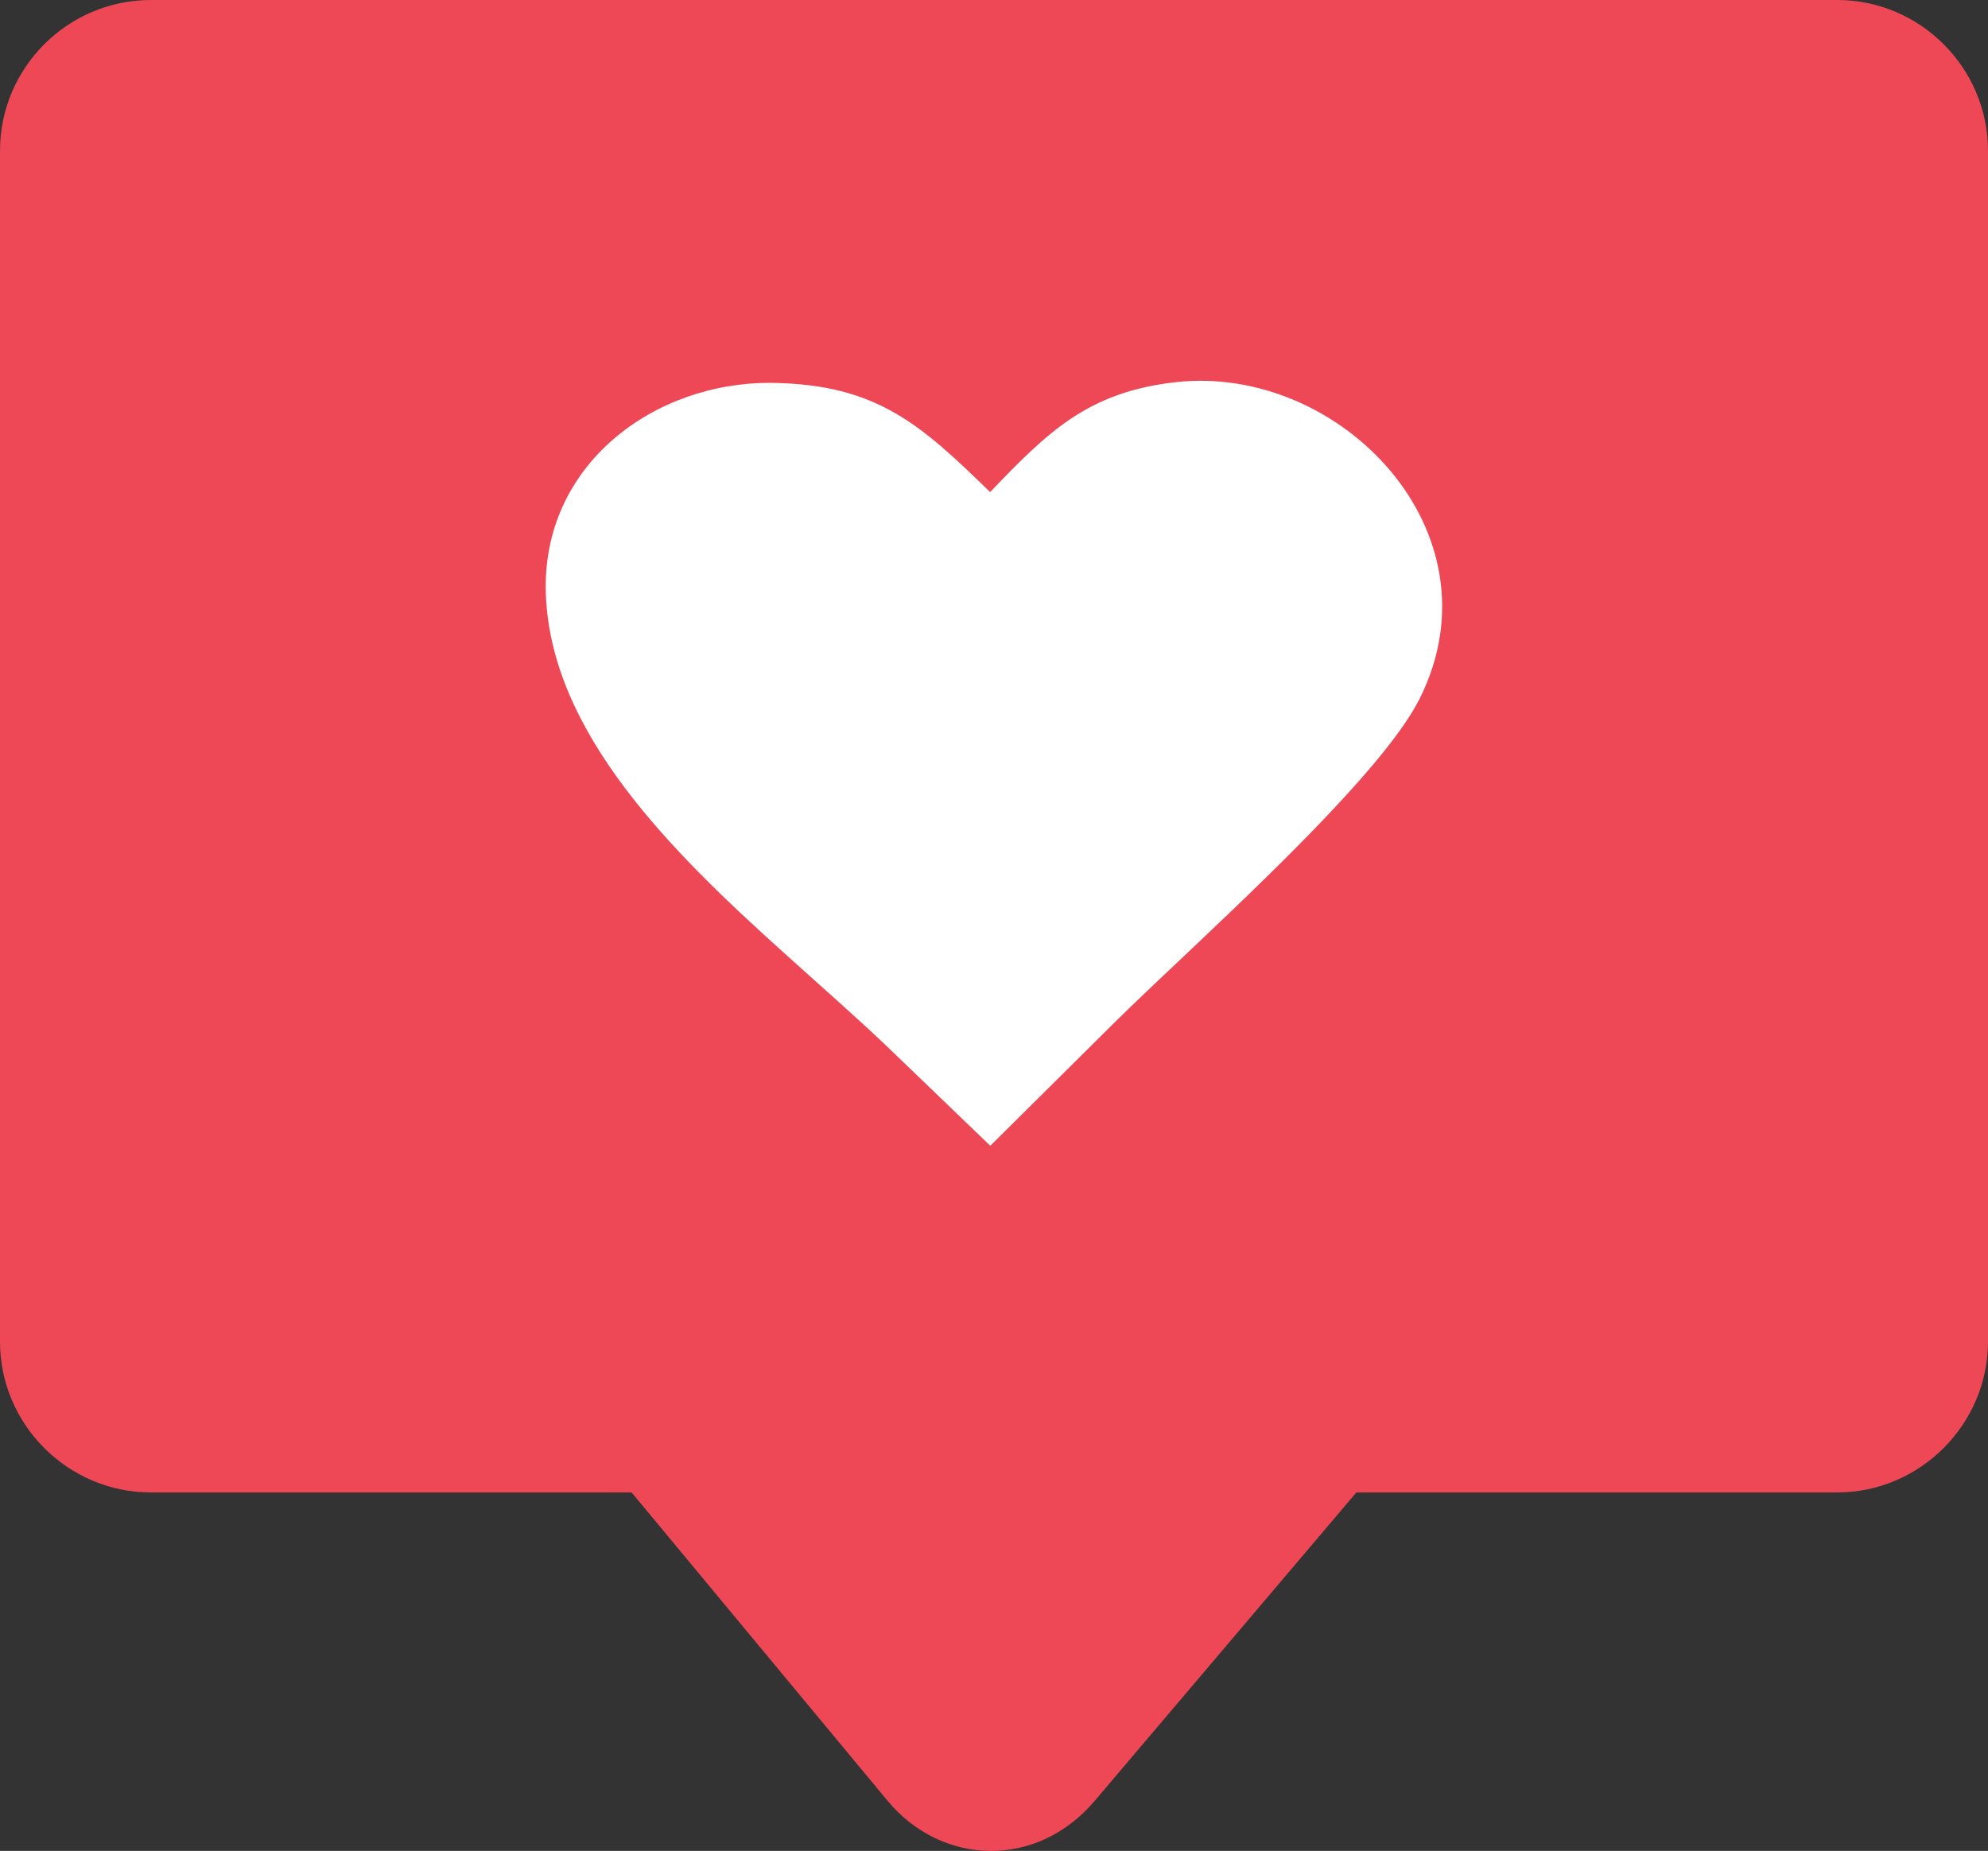
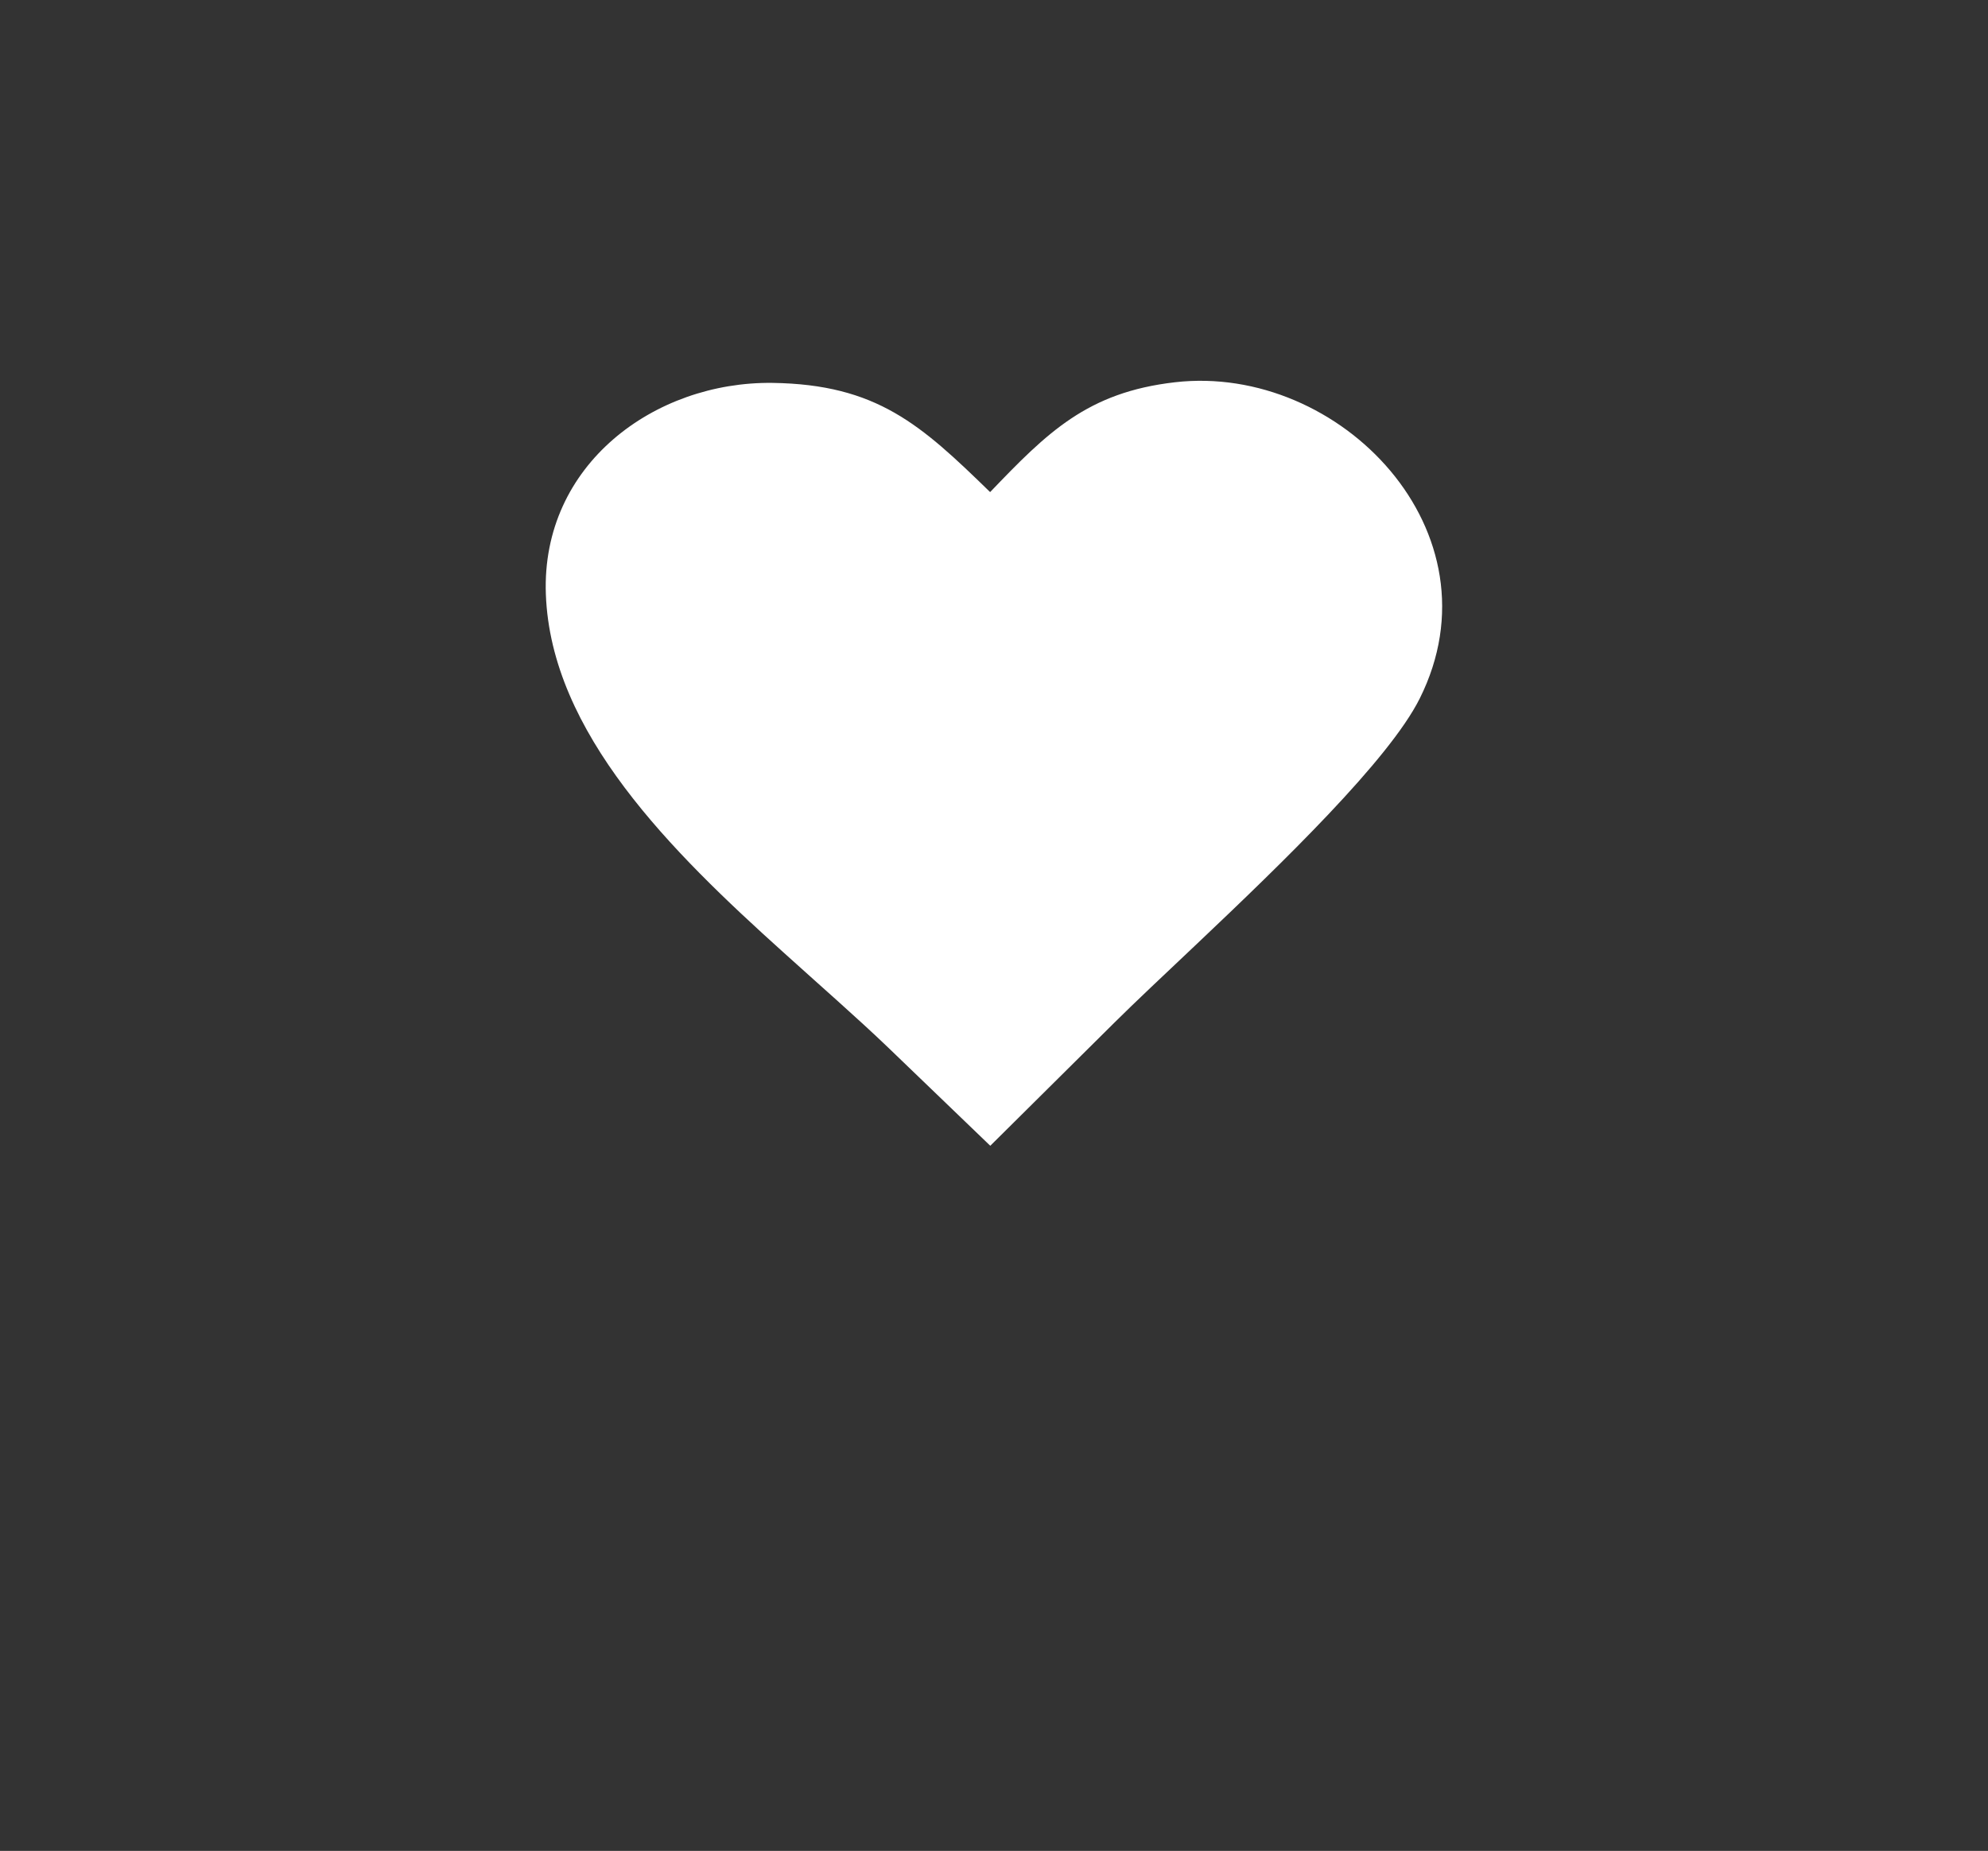
<svg xmlns="http://www.w3.org/2000/svg" version="1.1" id="Layer_1" x="0px" y="0px" viewBox="0 0 122.88 114.42" style="enable-background:new 0 0 122.88 114.42" xml:space="preserve">
  <rect x="0" y="0" width="122.88" height="114.42" fill="#333333" stroke="none" />
  <style type="text/css">
	.st0{fill-rule:evenodd;clip-rule:evenodd;fill:#EE4856;}
	.st1{fill-rule:evenodd;clip-rule:evenodd;fill:#FFFFFF;}
</style>
  <g>
-     <path class="st0" d="M9.32,0h104.24c5.13,0,9.32,4.2,9.32,9.32v73.62c0,5.11-4.21,9.32-9.32,9.32H83.84l-16.17,19.06 c-3.58,4.23-9.45,4.04-12.81,0L39.04,92.26H9.32C4.21,92.26,0,88.07,0,82.94V9.32C0,4.19,4.19,0,9.32,0L9.32,0z" />
    <path class="st1" d="M61.2,30.42c3.53-3.68,6-6.17,11.43-6.79c10.2-1.17,20.27,9.27,15.12,19.56c-1.9,3.79-8.49,10.16-13.76,15.15 c-2.01,1.9-3.83,3.61-5.12,4.89l-7.66,7.6l-6.33-6.09c-1.91-1.83-4.16-3.79-6.46-5.87C41.5,52.64,34.05,45.3,33.74,36.73 c-0.29-8.01,6.72-13.15,14-13.06C54.2,23.76,56.92,26.25,61.2,30.42L61.2,30.42z" />
  </g>
</svg>